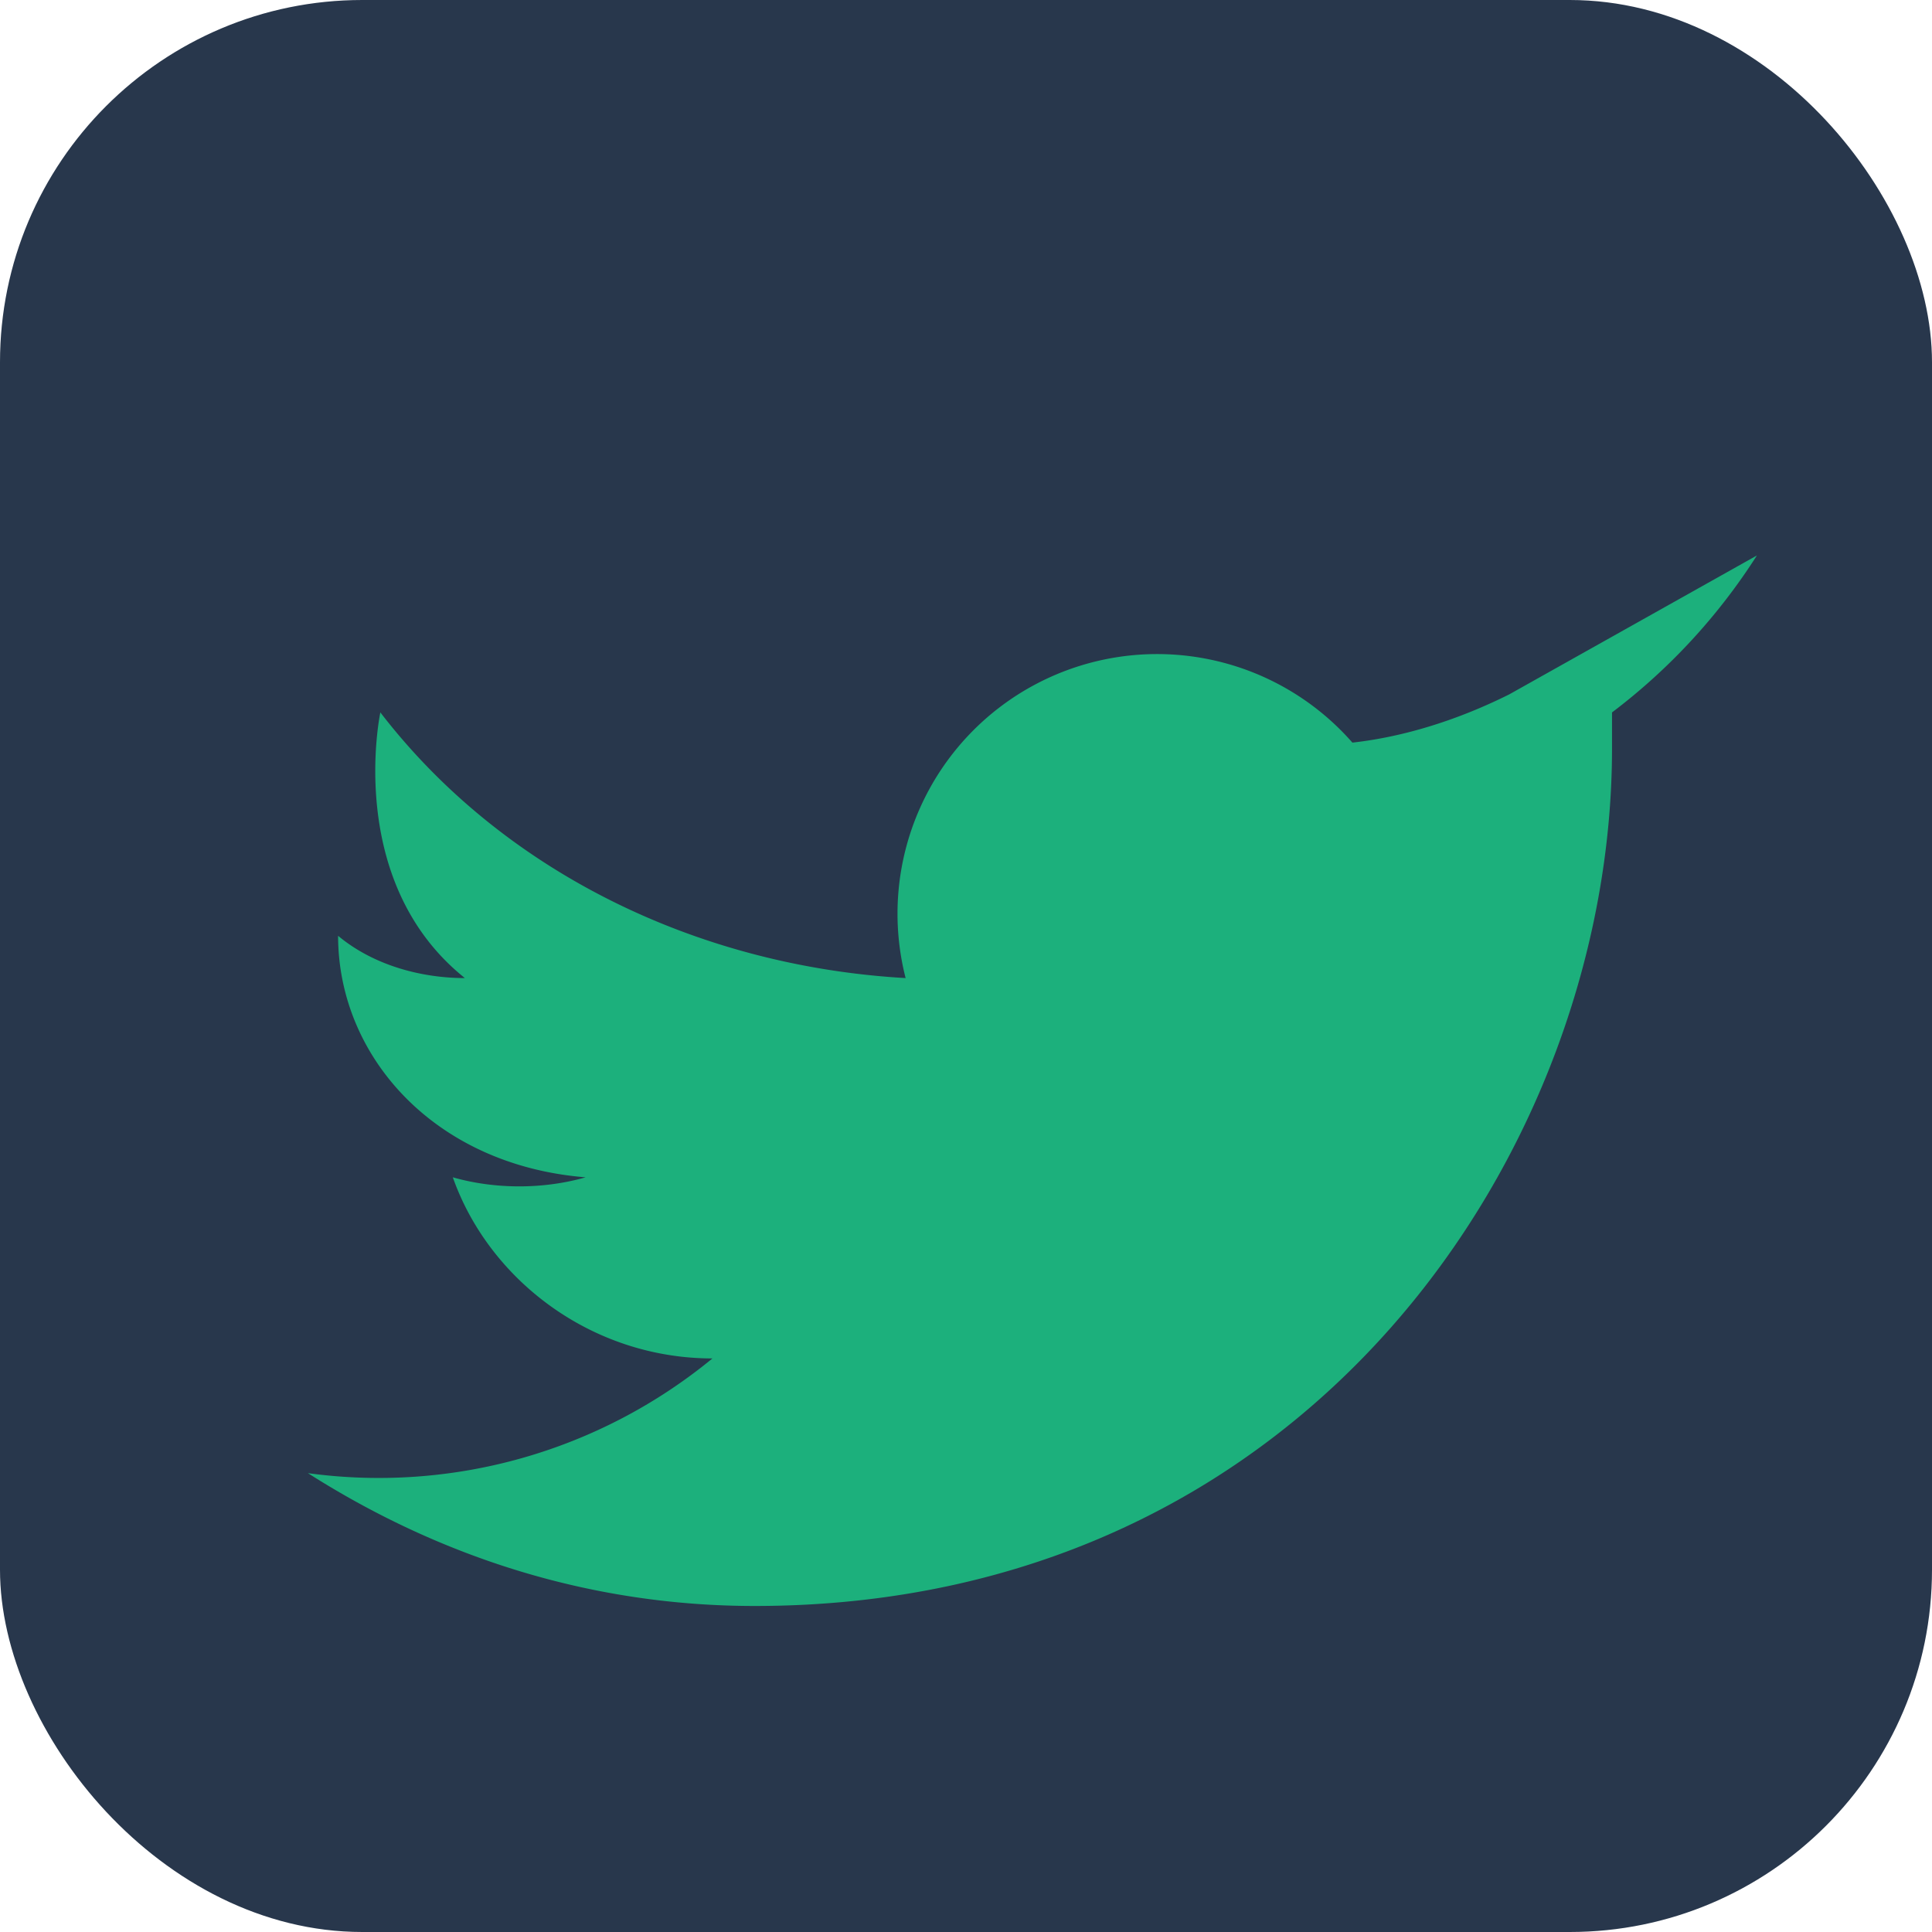
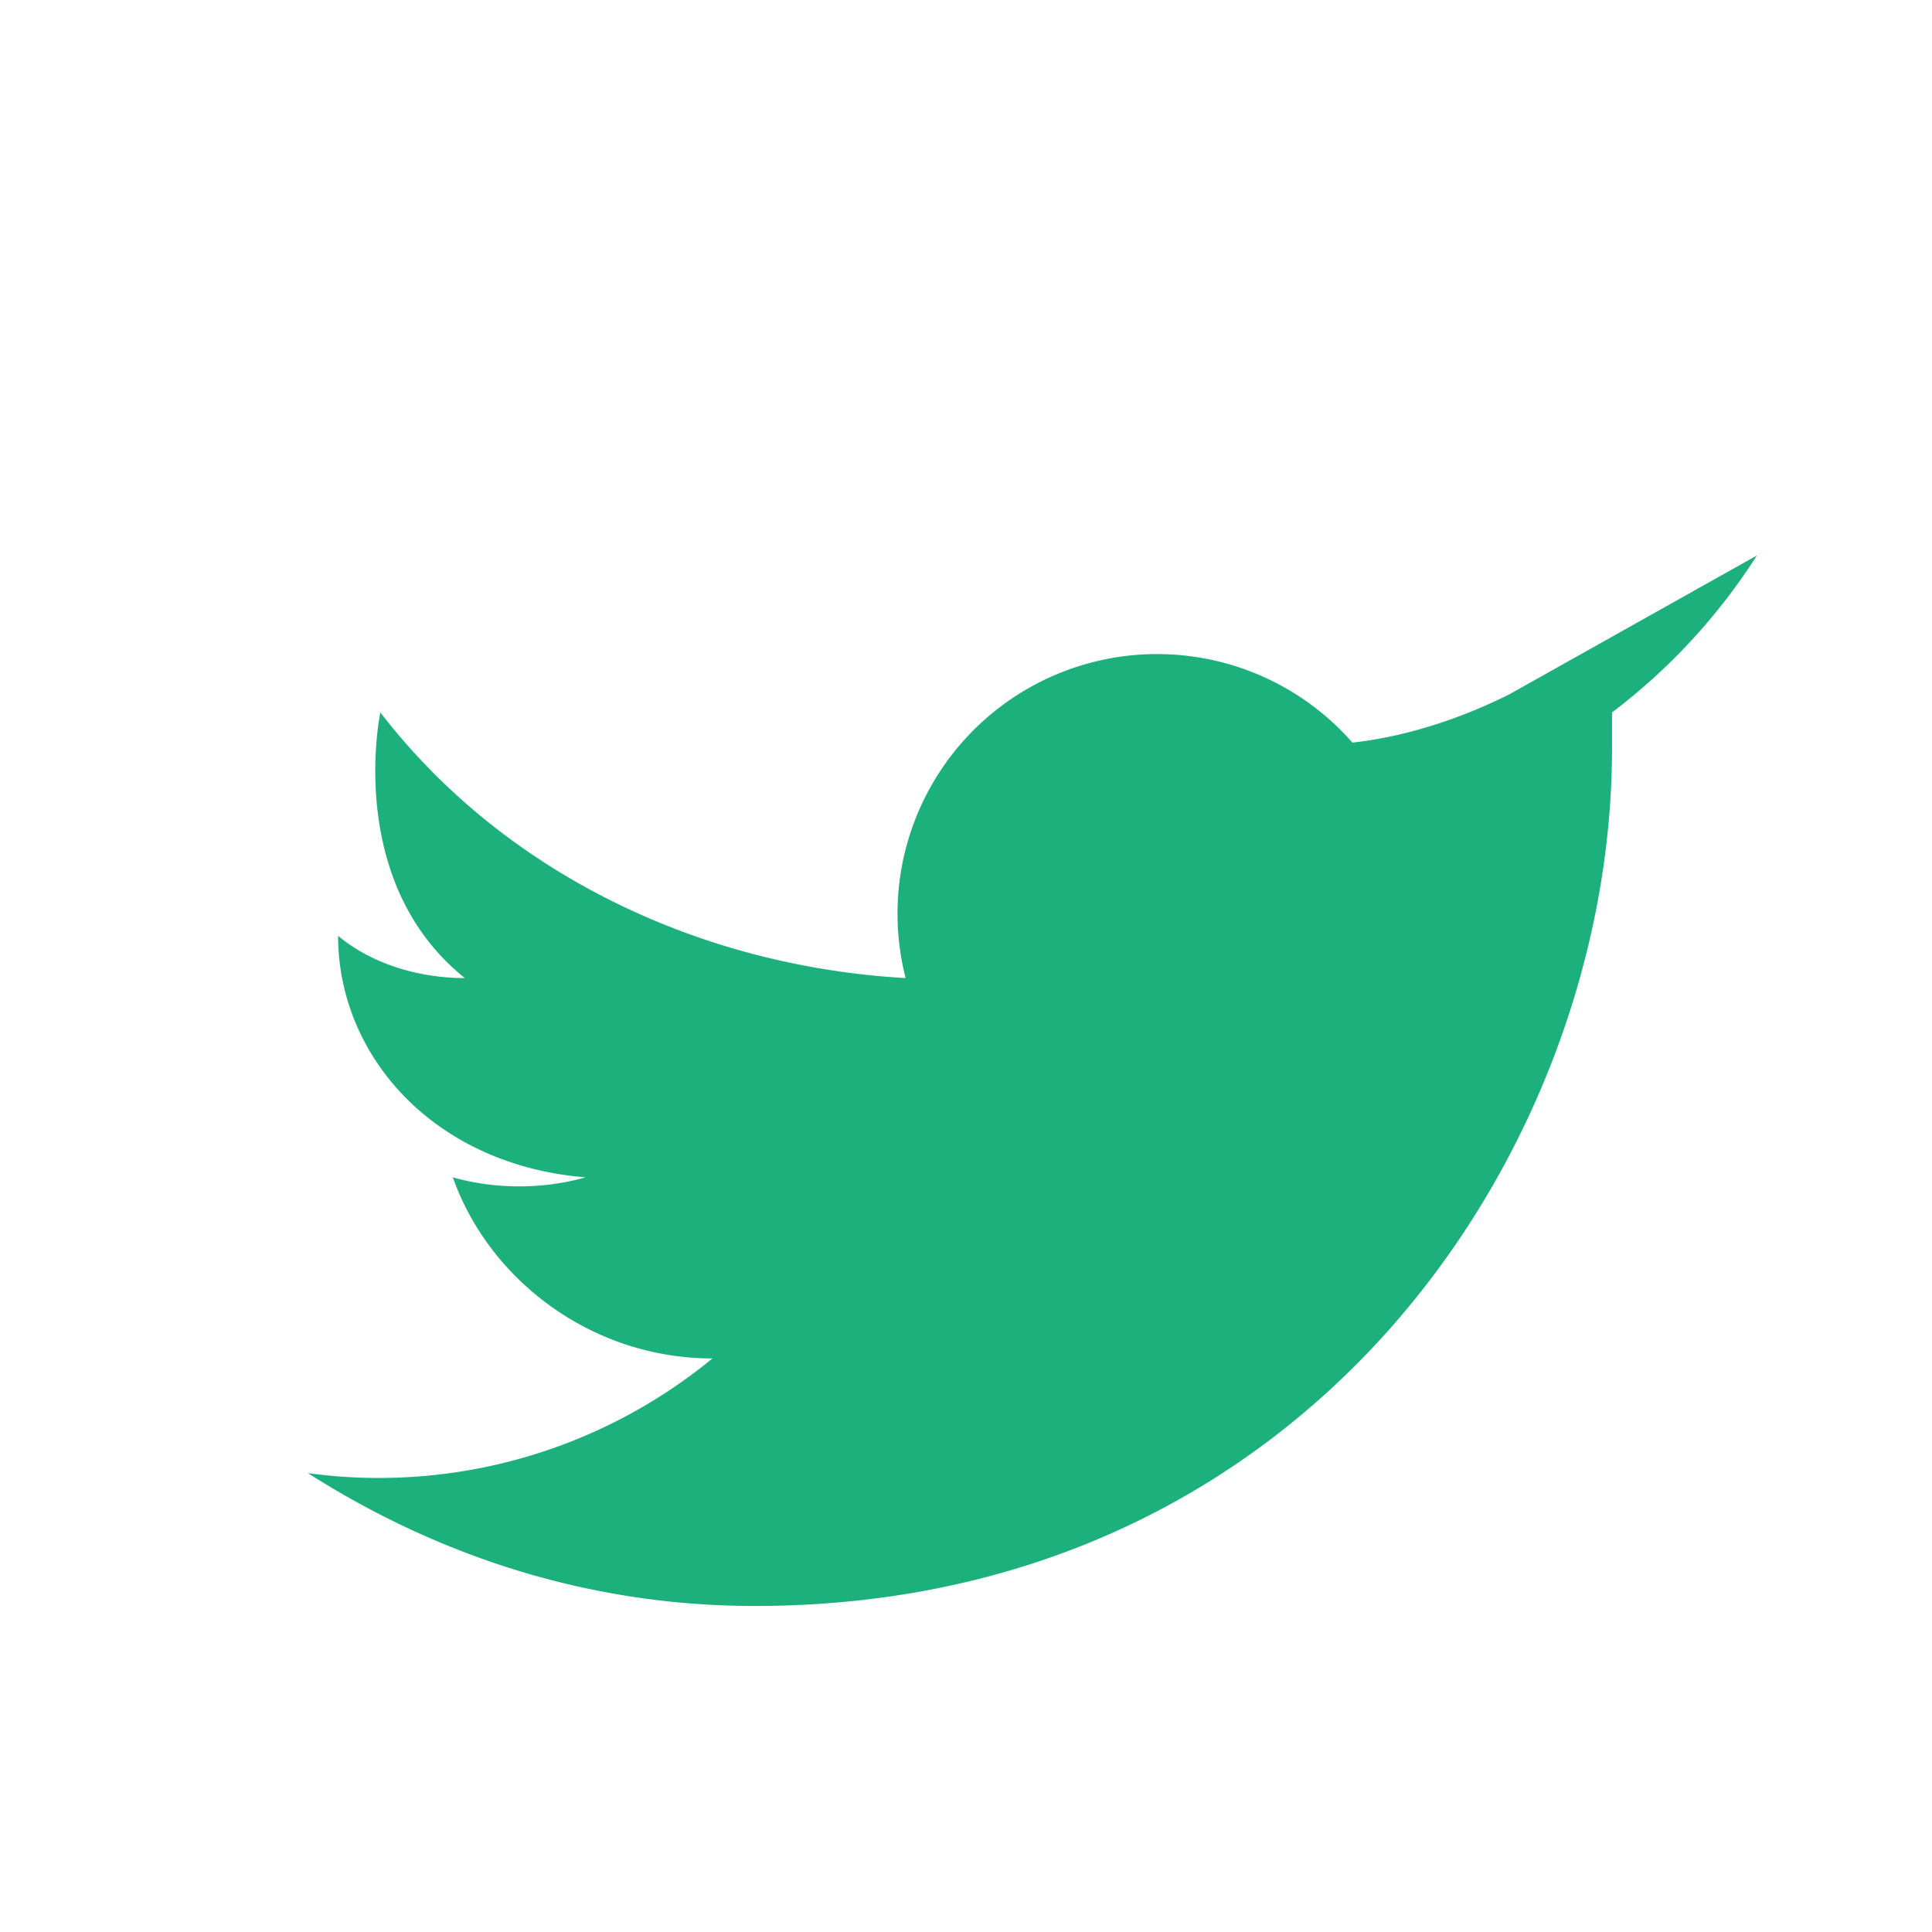
<svg xmlns="http://www.w3.org/2000/svg" width="32" height="32" viewBox="0 0 32 32">
-   <rect width="32" height="32" rx="6" fill="#28374C" />
  <path d="M25 11.5c-.8.4-1.7.7-2.6.8a4.3 4.3 0 0 0-7.4 3.9c-3.5-.2-6.7-1.8-8.7-4.4 0 0-.6 2.8 1.4 4.4-.7 0-1.5-.2-2.1-.7 0 2 1.6 3.8 4.1 4-.7.2-1.5.2-2.2 0 .6 1.7 2.3 3 4.3 3a8.7 8.7 0 0 1-6.7 1.9c2.2 1.4 4.7 2.2 7.4 2.2 9.2 0 14.2-7.6 14.2-14.2v-.6a10 10 0 0 0 2.4-2.6z" fill="#1CB07C" />
</svg>